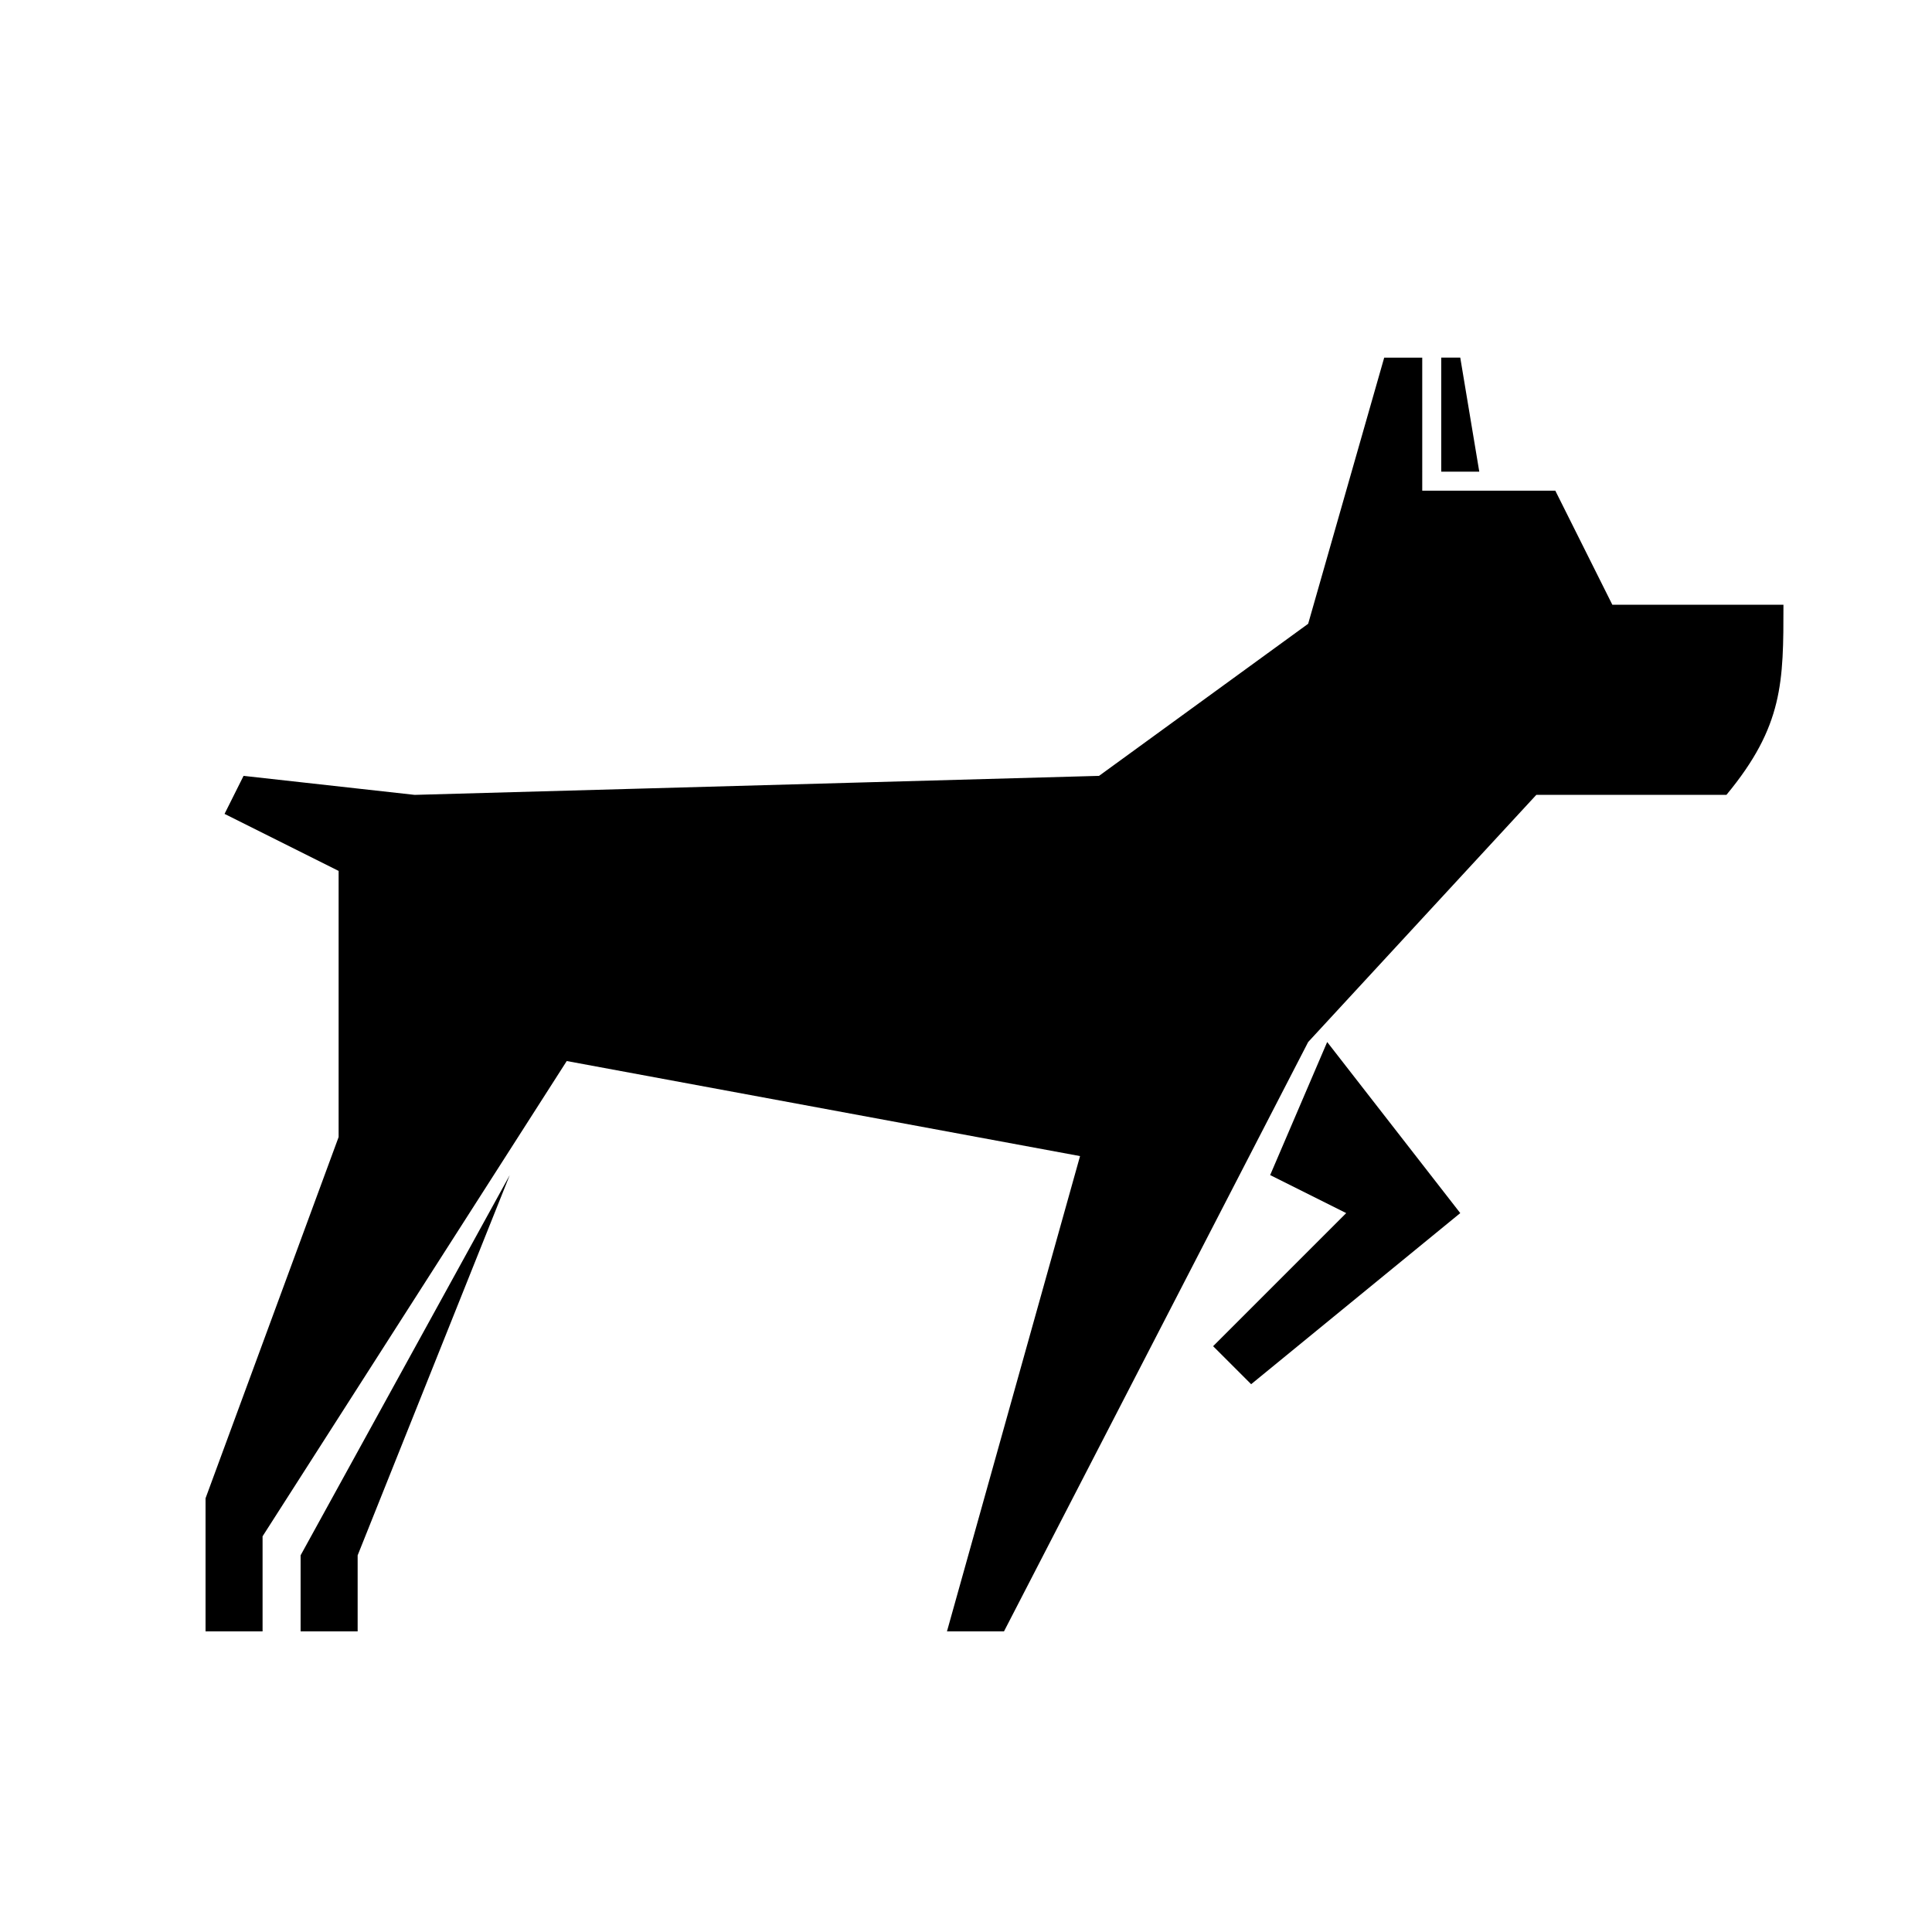
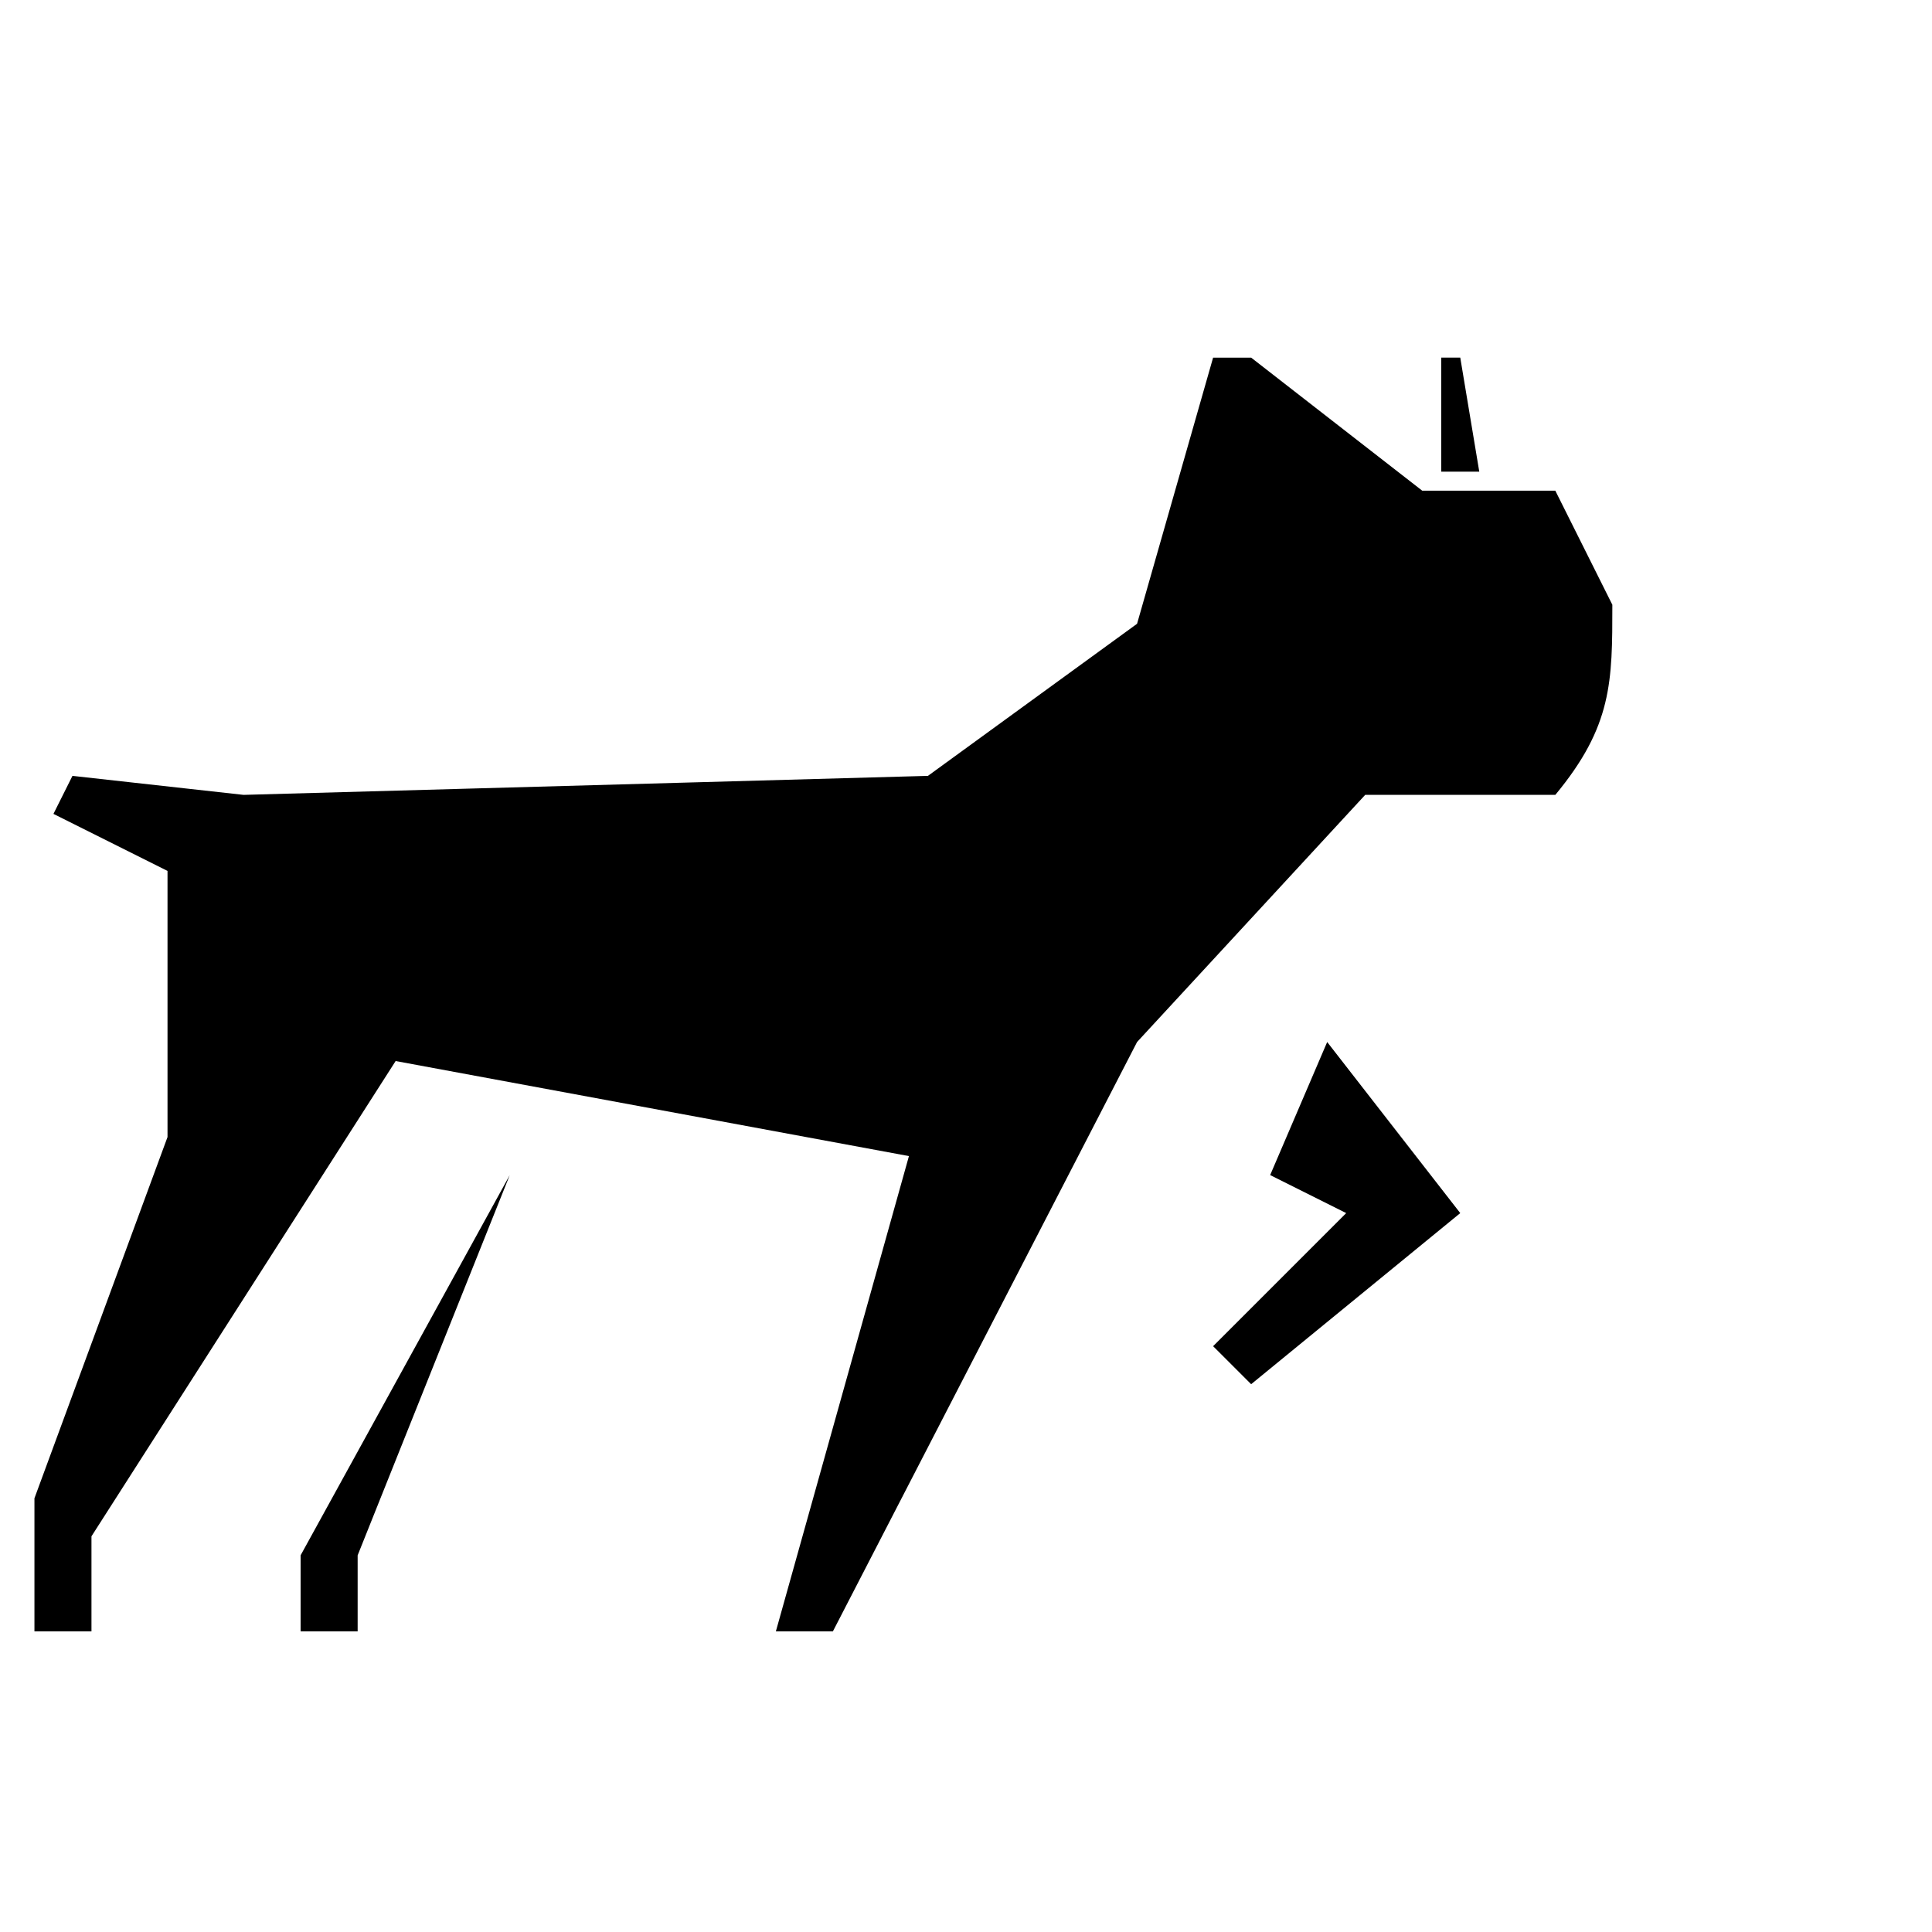
<svg xmlns="http://www.w3.org/2000/svg" fill="#000000" width="800px" height="800px" version="1.1" viewBox="144 144 512 512">
-   <path d="m238.78 576.33h-15.117v-20.152l55.422-100.76-40.305 100.76zm282.13-302.29h35.266l15.113 30.227h45.344c0 20.387 0 32.148-15.113 50.383h-50.383l-60.457 65.496-80.609 156.18h-15.113l35.266-125.95-136.03-25.191-80.609 125.95v25.191h-15.113v-35.266l35.266-95.727v-70.531l-30.23-15.113 5.039-10.078 45.344 5.039 181.37-5.039 55.418-40.305 20.152-70.531h10.078zm-40.305 181.37 15.113-35.266 35.266 45.34-55.418 45.344-10.078-10.074 35.27-35.27zm45.34-216.64h5.039l5.039 30.227h-10.078z" fill-rule="evenodd" />
+   <path d="m238.78 576.33h-15.117v-20.152l55.422-100.76-40.305 100.76zm282.13-302.29h35.266l15.113 30.227c0 20.387 0 32.148-15.113 50.383h-50.383l-60.457 65.496-80.609 156.18h-15.113l35.266-125.95-136.03-25.191-80.609 125.95v25.191h-15.113v-35.266l35.266-95.727v-70.531l-30.23-15.113 5.039-10.078 45.344 5.039 181.37-5.039 55.418-40.305 20.152-70.531h10.078zm-40.305 181.37 15.113-35.266 35.266 45.34-55.418 45.344-10.078-10.074 35.27-35.27zm45.34-216.64h5.039l5.039 30.227h-10.078z" fill-rule="evenodd" />
</svg>